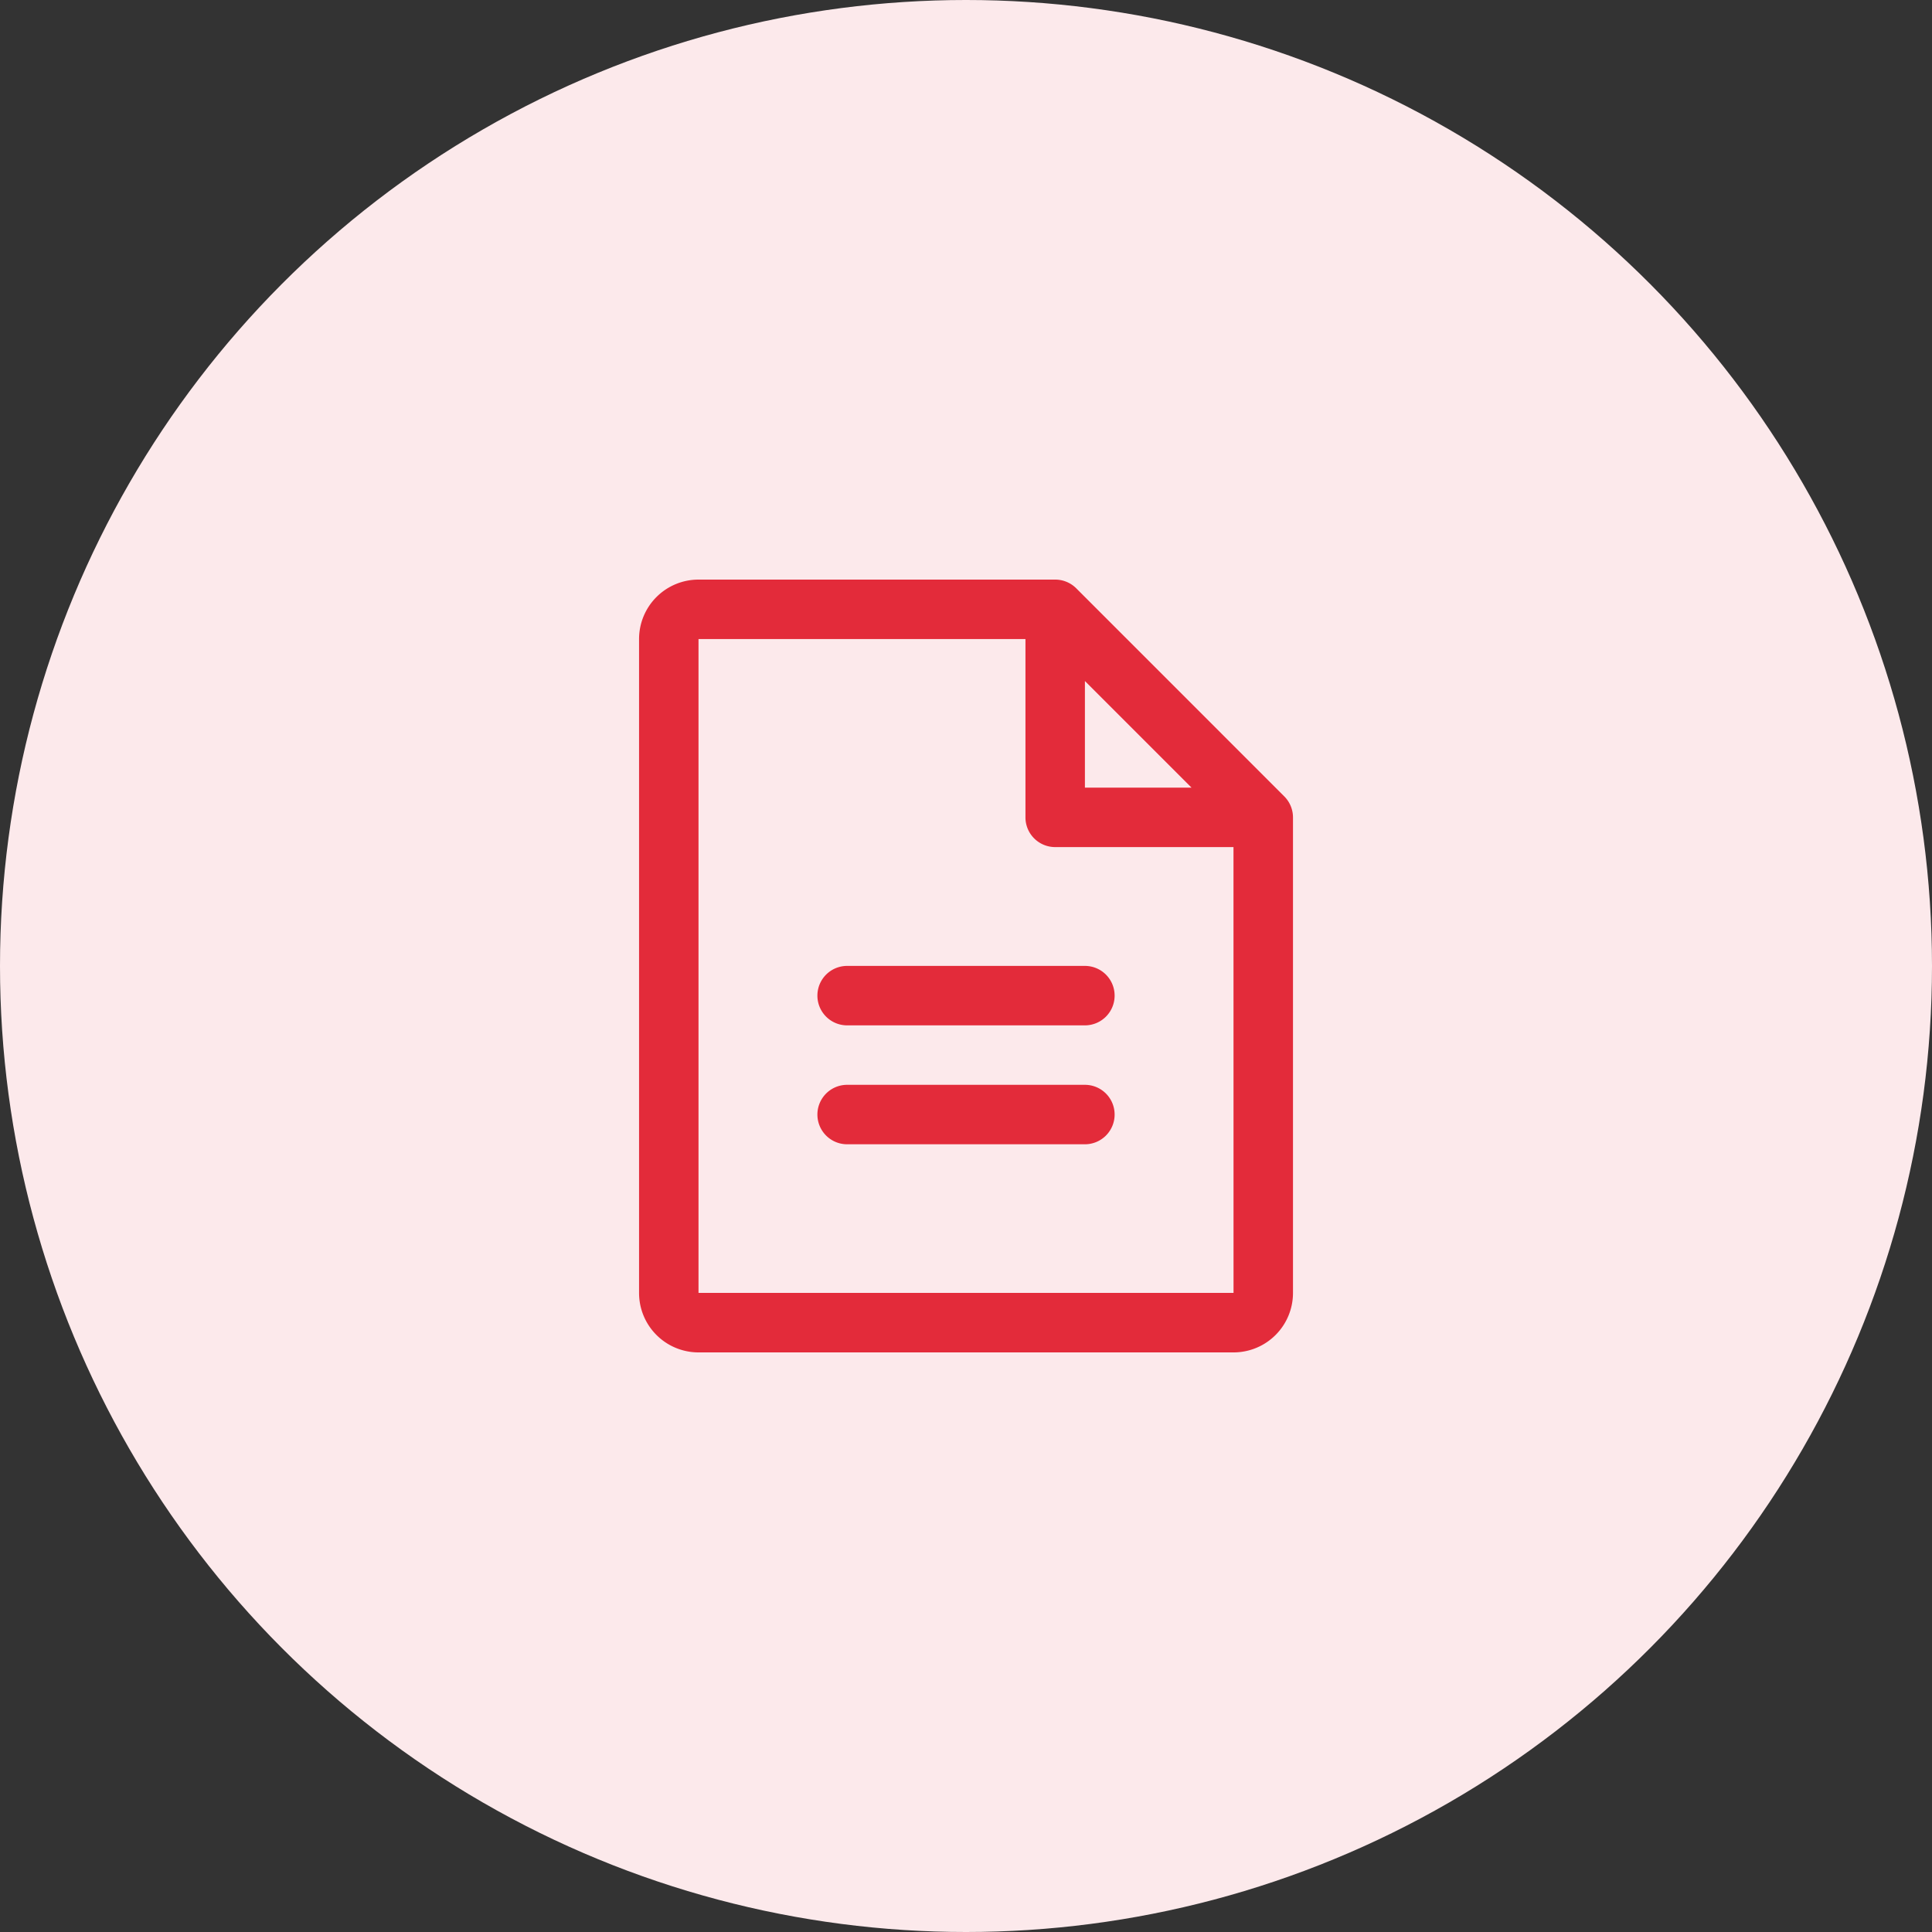
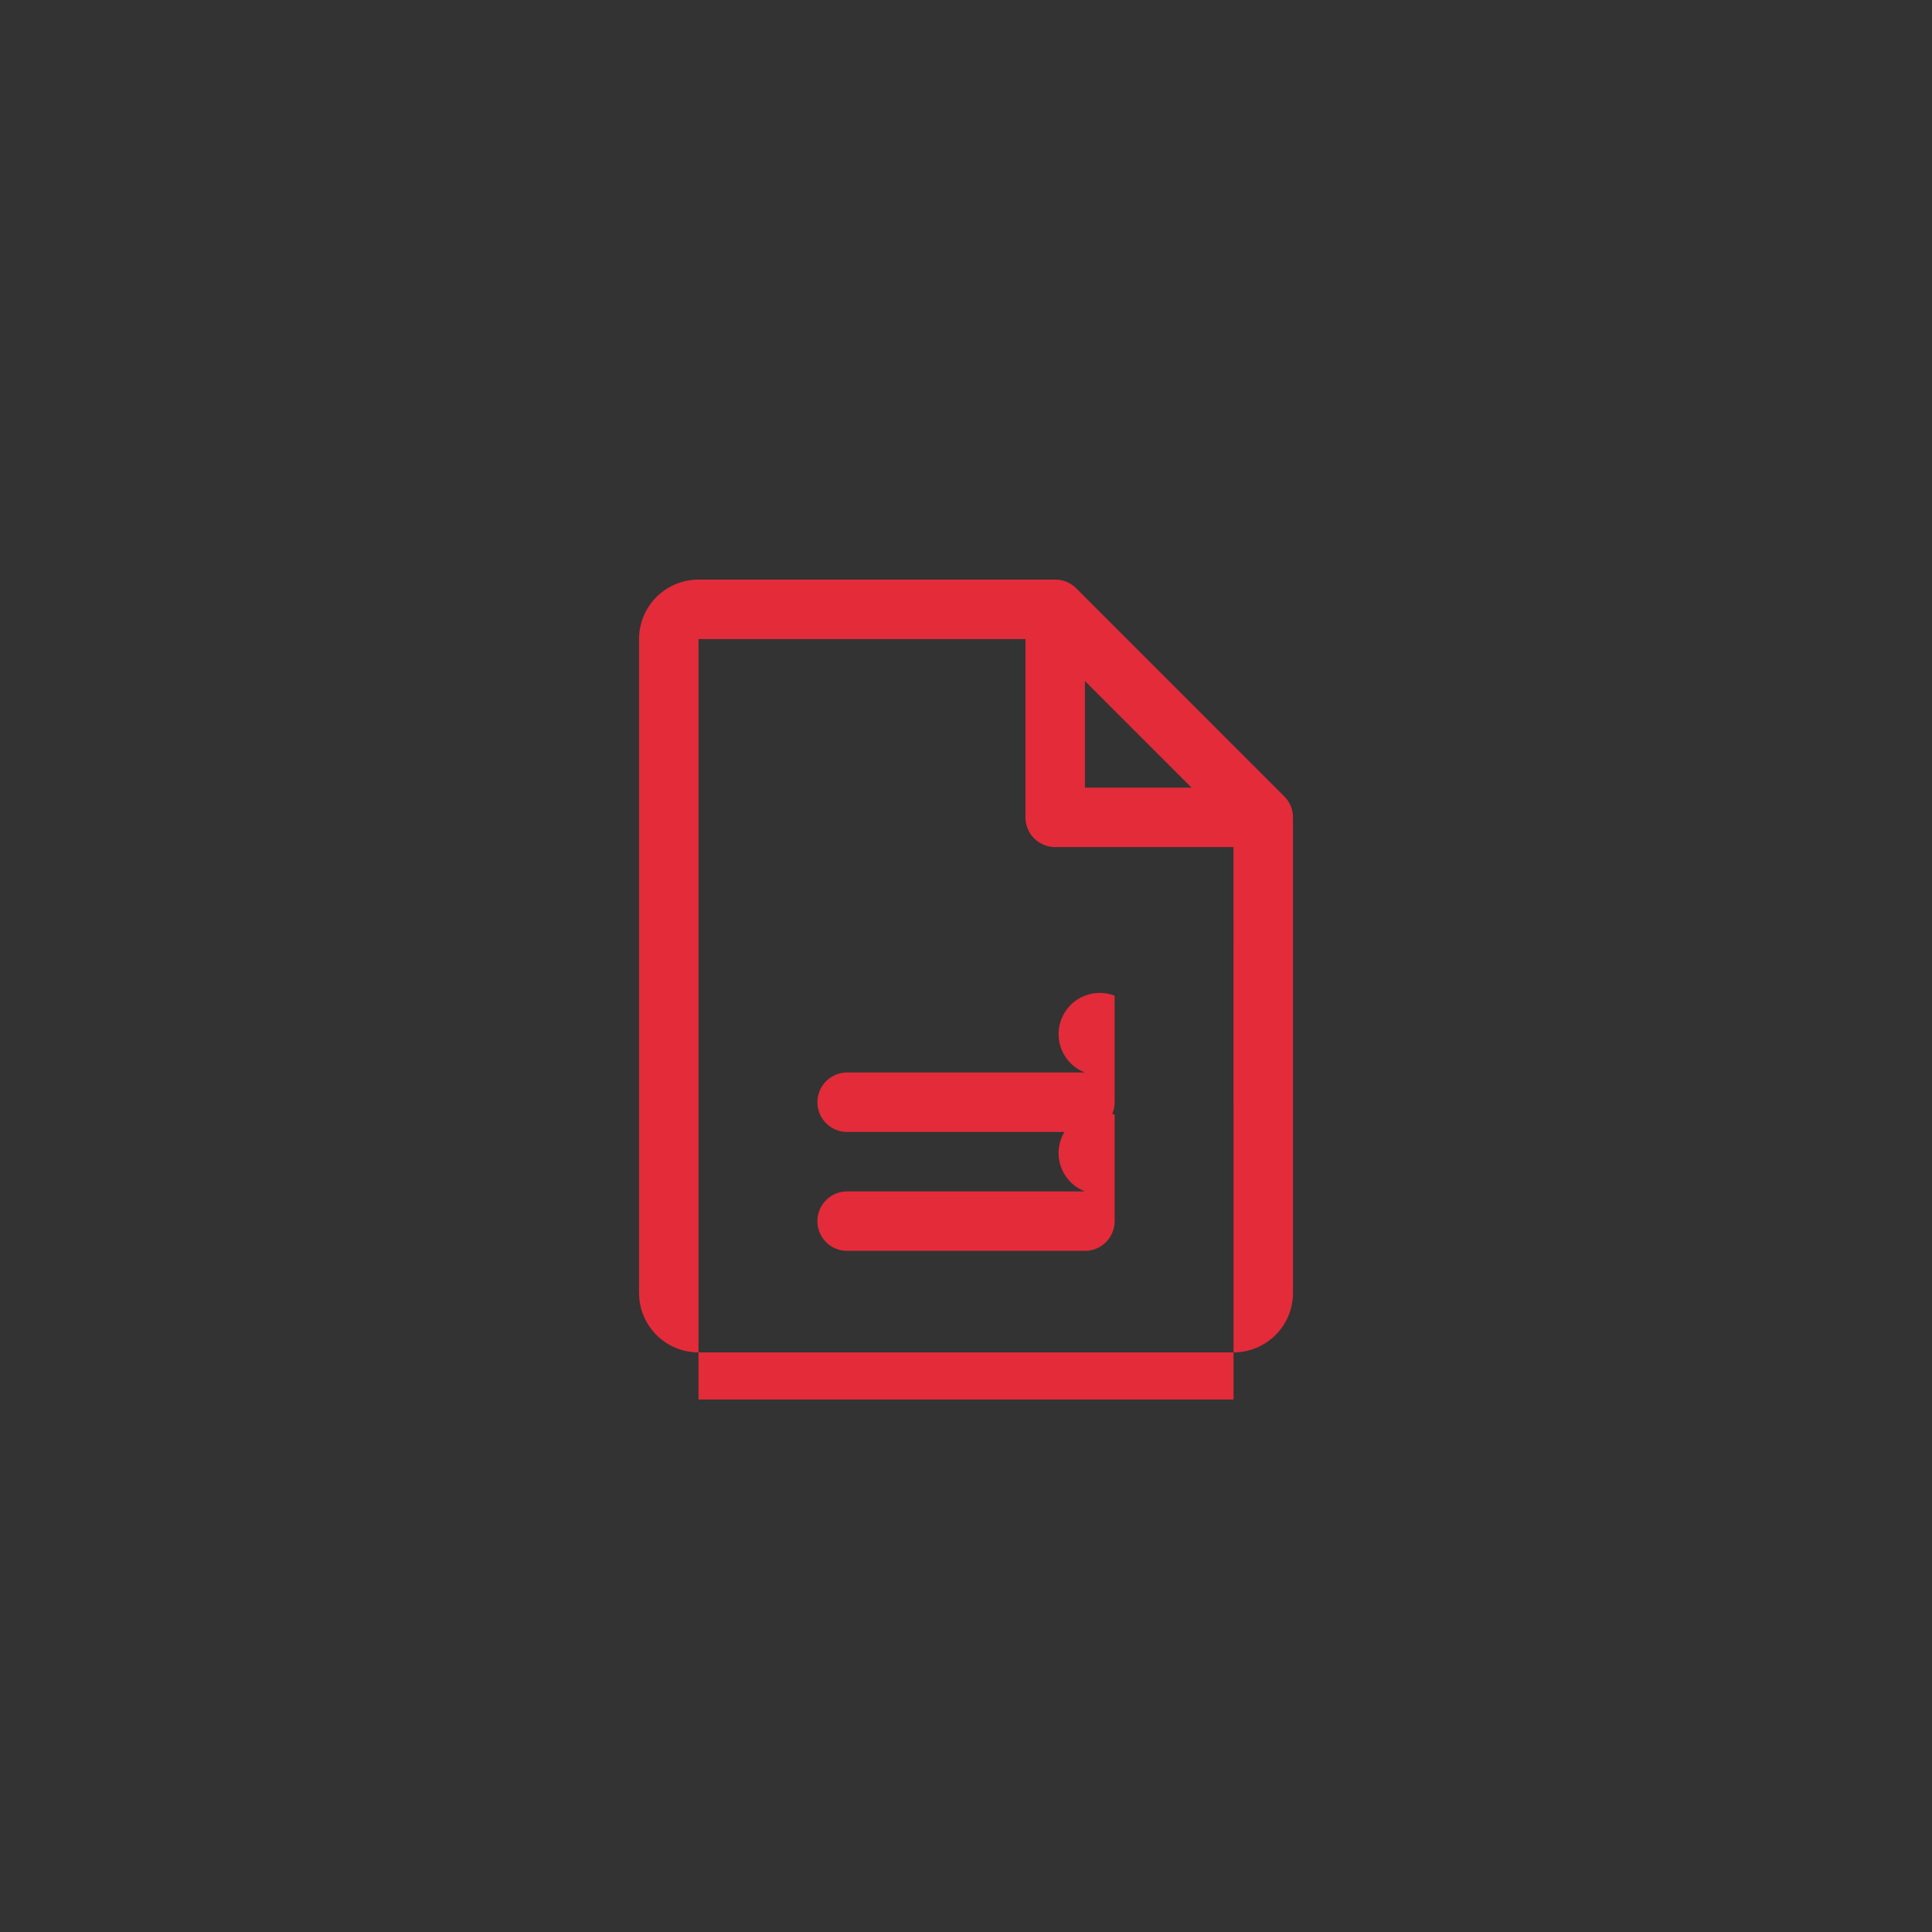
<svg xmlns="http://www.w3.org/2000/svg" width="40" height="40" viewBox="0 0 40 40">
  <rect x="0" y="0" width="40" height="40" fill="#333333" stroke="none" />
  <g id="Group_25596" data-name="Group 25596" transform="translate(-392 -1474.115)">
-     <circle id="Ellipse_1791" data-name="Ellipse 1791" cx="20" cy="20" r="20" transform="translate(392 1474.115)" fill="#fce9eb" />
-     <path id="Path_62780" data-name="Path 62780" d="M53.358,28.488,49.051,24.18a.615.615,0,0,0-.435-.18H41.231A1.231,1.231,0,0,0,40,25.231V38.769A1.231,1.231,0,0,0,41.231,40H52.308a1.231,1.231,0,0,0,1.231-1.231V28.923A.615.615,0,0,0,53.358,28.488ZM49.231,26.1l2.207,2.207H49.231Zm3.077,12.668H41.231V25.231H48v3.692a.615.615,0,0,0,.615.615h3.692Zm-2.462-6.154a.615.615,0,0,1-.615.615H44.308a.615.615,0,1,1,0-1.231h4.923A.615.615,0,0,1,49.846,32.615Zm0,2.462a.615.615,0,0,1-.615.615H44.308a.615.615,0,1,1,0-1.231h4.923A.615.615,0,0,1,49.846,35.077Z" transform="translate(365.231 1462.115)" fill="#e32b3a" />
+     <path id="Path_62780" data-name="Path 62780" d="M53.358,28.488,49.051,24.18a.615.615,0,0,0-.435-.18H41.231A1.231,1.231,0,0,0,40,25.231V38.769A1.231,1.231,0,0,0,41.231,40H52.308a1.231,1.231,0,0,0,1.231-1.231V28.923A.615.615,0,0,0,53.358,28.488ZM49.231,26.1l2.207,2.207H49.231m3.077,12.668H41.231V25.231H48v3.692a.615.615,0,0,0,.615.615h3.692Zm-2.462-6.154a.615.615,0,0,1-.615.615H44.308a.615.615,0,1,1,0-1.231h4.923A.615.615,0,0,1,49.846,32.615Zm0,2.462a.615.615,0,0,1-.615.615H44.308a.615.615,0,1,1,0-1.231h4.923A.615.615,0,0,1,49.846,35.077Z" transform="translate(365.231 1462.115)" fill="#e32b3a" />
  </g>
</svg>